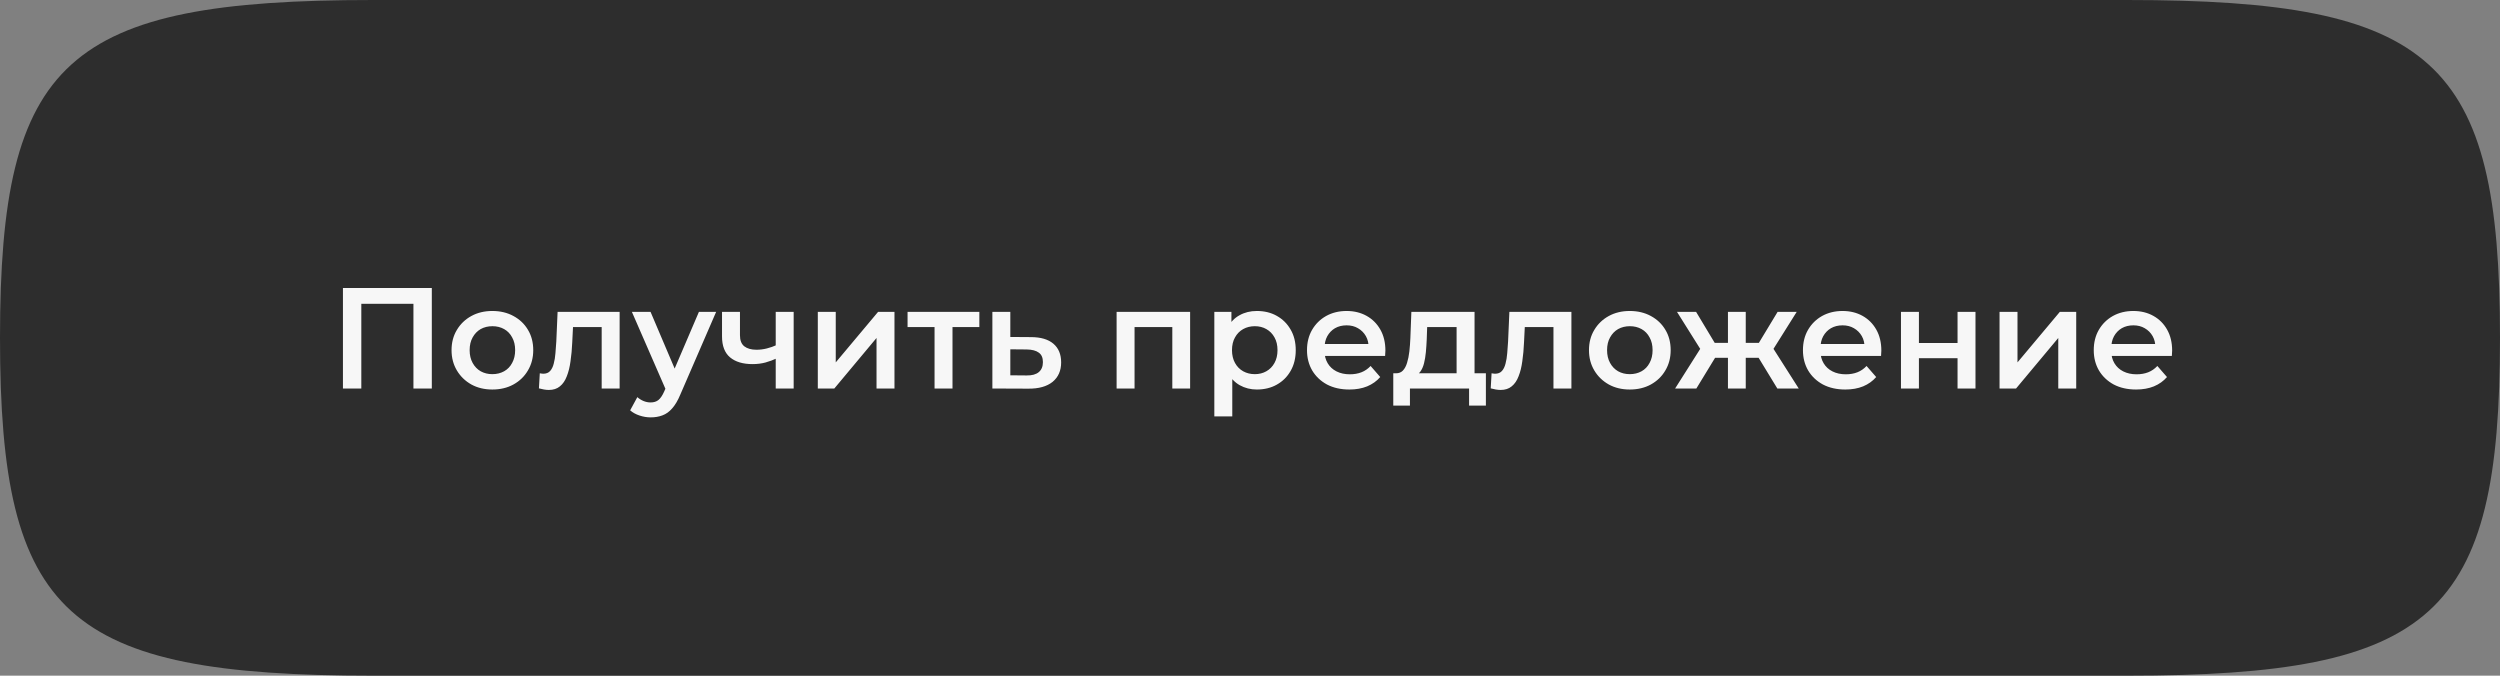
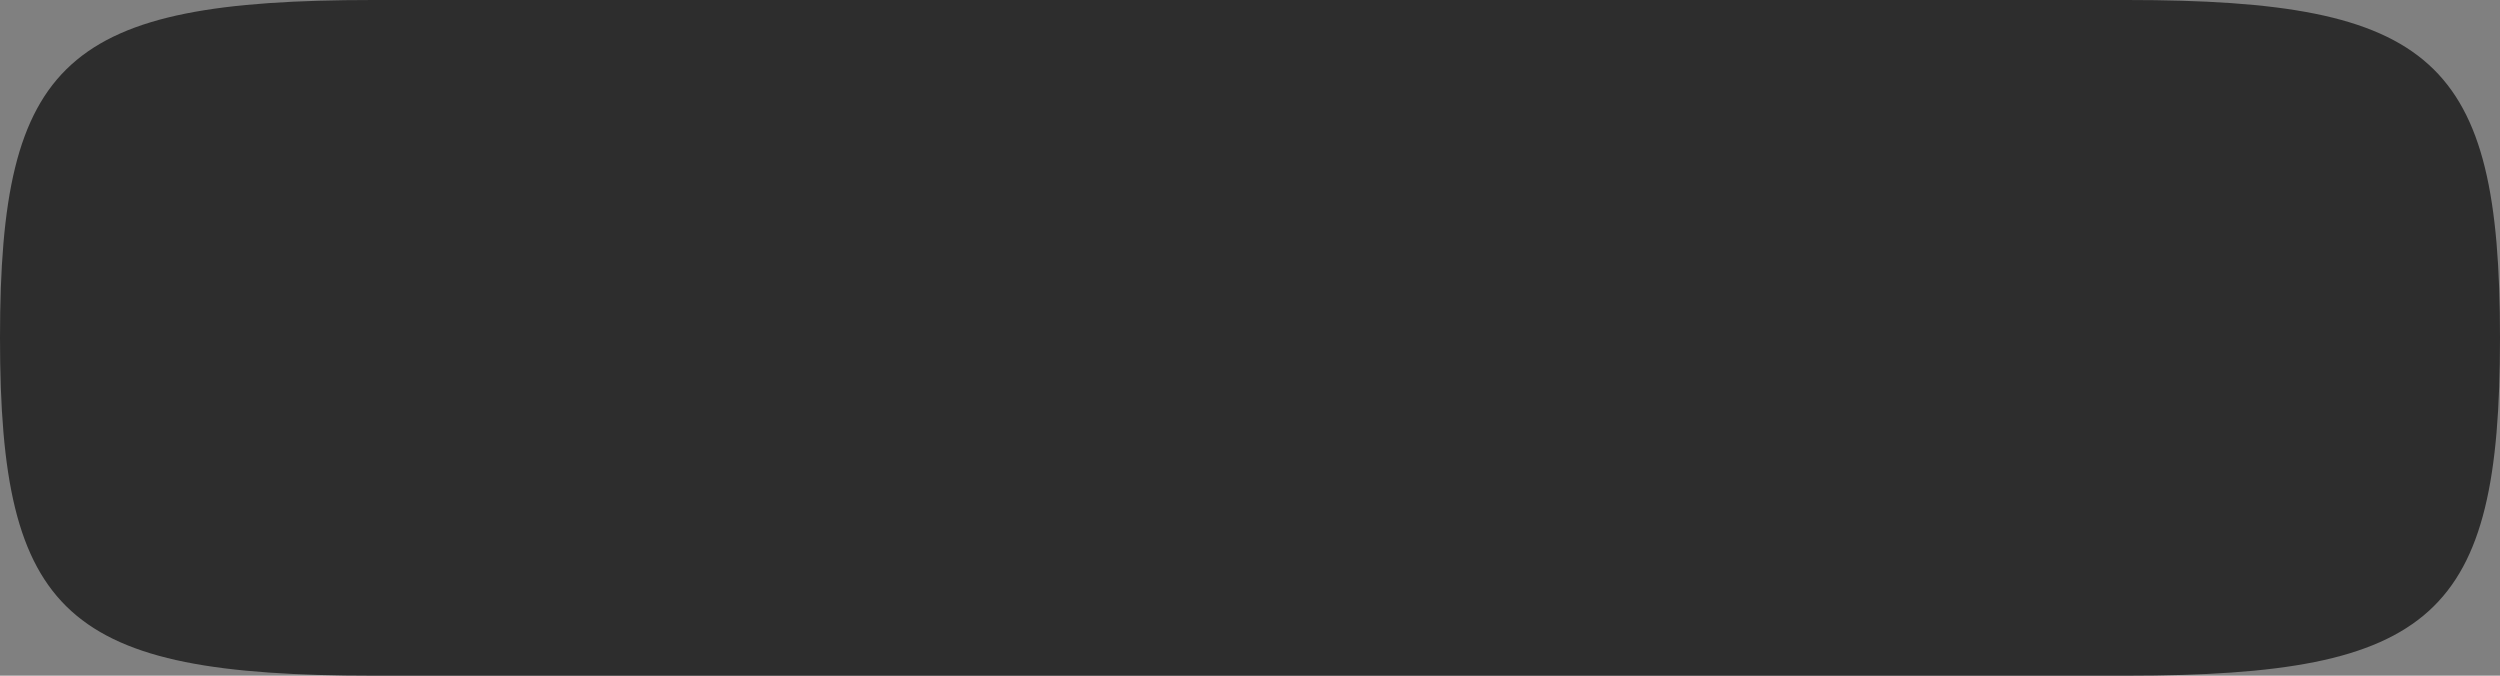
<svg xmlns="http://www.w3.org/2000/svg" width="296" height="80" viewBox="0 0 296 80" fill="none">
  <rect x="0" y="0" width="296" height="80" fill="#808080" stroke="none" />
  <path d="M0 40C0 7.06 7.798 0 44.179 0H251.821C288.202 0 296 7.06 296 40C296 72.94 288.202 80 251.821 80H44.179C7.798 80 0 72.94 0 40Z" fill="#2D2D2D" />
-   <path d="M40.604 46V34.1H51.127V46H48.951V35.426L49.461 35.97H42.27L42.78 35.426V46H40.604ZM58.291 46.119C57.362 46.119 56.534 45.921 55.809 45.524C55.084 45.116 54.511 44.561 54.092 43.858C53.673 43.155 53.463 42.356 53.463 41.461C53.463 40.554 53.673 39.755 54.092 39.064C54.511 38.361 55.084 37.812 55.809 37.415C56.534 37.018 57.362 36.82 58.291 36.82C59.232 36.82 60.065 37.018 60.79 37.415C61.527 37.812 62.099 38.356 62.507 39.047C62.926 39.738 63.136 40.543 63.136 41.461C63.136 42.356 62.926 43.155 62.507 43.858C62.099 44.561 61.527 45.116 60.79 45.524C60.065 45.921 59.232 46.119 58.291 46.119ZM58.291 44.3C58.812 44.3 59.277 44.187 59.685 43.96C60.093 43.733 60.41 43.405 60.637 42.974C60.875 42.543 60.994 42.039 60.994 41.461C60.994 40.872 60.875 40.367 60.637 39.948C60.41 39.517 60.093 39.189 59.685 38.962C59.277 38.735 58.818 38.622 58.308 38.622C57.787 38.622 57.322 38.735 56.914 38.962C56.517 39.189 56.2 39.517 55.962 39.948C55.724 40.367 55.605 40.872 55.605 41.461C55.605 42.039 55.724 42.543 55.962 42.974C56.2 43.405 56.517 43.733 56.914 43.96C57.322 44.187 57.781 44.3 58.291 44.3ZM63.809 45.983L63.911 44.198C63.991 44.209 64.064 44.221 64.132 44.232C64.201 44.243 64.263 44.249 64.32 44.249C64.671 44.249 64.943 44.141 65.135 43.926C65.328 43.711 65.47 43.422 65.561 43.059C65.662 42.685 65.731 42.271 65.764 41.818C65.81 41.353 65.844 40.889 65.867 40.424L66.019 36.922H73.364V46H71.239V38.146L71.731 38.724H67.413L67.873 38.129L67.754 40.526C67.719 41.331 67.651 42.079 67.549 42.77C67.459 43.45 67.311 44.045 67.108 44.555C66.915 45.065 66.643 45.462 66.291 45.745C65.951 46.028 65.515 46.17 64.983 46.17C64.812 46.17 64.626 46.153 64.421 46.119C64.229 46.085 64.025 46.04 63.809 45.983ZM77.041 49.417C76.599 49.417 76.157 49.343 75.715 49.196C75.273 49.049 74.905 48.845 74.61 48.584L75.46 47.02C75.676 47.213 75.919 47.366 76.191 47.479C76.463 47.592 76.741 47.649 77.024 47.649C77.41 47.649 77.721 47.553 77.959 47.36C78.197 47.167 78.418 46.844 78.622 46.391L79.149 45.201L79.319 44.946L82.753 36.922H84.793L80.543 46.731C80.26 47.411 79.943 47.949 79.591 48.346C79.251 48.743 78.866 49.02 78.435 49.179C78.016 49.338 77.551 49.417 77.041 49.417ZM78.911 46.323L74.814 36.922H77.024L80.356 44.759L78.911 46.323ZM91.998 42.413C91.568 42.617 91.109 42.787 90.621 42.923C90.145 43.048 89.641 43.11 89.108 43.11C87.964 43.11 87.074 42.844 86.439 42.311C85.805 41.778 85.487 40.951 85.487 39.829V36.922H87.612V39.693C87.612 40.294 87.782 40.73 88.122 41.002C88.474 41.274 88.955 41.41 89.567 41.41C89.975 41.41 90.383 41.359 90.791 41.257C91.199 41.155 91.602 41.013 91.998 40.832V42.413ZM91.845 46V36.922H93.97V46H91.845ZM96.828 46V36.922H98.953V42.906L103.968 36.922H105.906V46H103.781V40.016L98.783 46H96.828ZM110.651 46V38.214L111.144 38.724H107.455V36.922H115.955V38.724H112.283L112.776 38.214V46H110.651ZM122.053 39.914C123.22 39.914 124.11 40.175 124.722 40.696C125.334 41.217 125.64 41.954 125.64 42.906C125.64 43.892 125.3 44.663 124.62 45.218C123.94 45.762 122.982 46.028 121.747 46.017L117.497 46V36.922H119.622V39.897L122.053 39.914ZM121.56 44.453C122.183 44.464 122.659 44.334 122.988 44.062C123.317 43.79 123.481 43.393 123.481 42.872C123.481 42.351 123.317 41.977 122.988 41.75C122.671 41.512 122.195 41.387 121.56 41.376L119.622 41.359V44.436L121.56 44.453ZM132.206 46V36.922H140.91V46H138.802V38.231L139.295 38.724H133.838L134.331 38.231V46H132.206ZM148.809 46.119C148.072 46.119 147.398 45.949 146.786 45.609C146.185 45.269 145.704 44.759 145.341 44.079C144.99 43.388 144.814 42.515 144.814 41.461C144.814 40.396 144.984 39.523 145.324 38.843C145.675 38.163 146.151 37.659 146.752 37.33C147.353 36.99 148.038 36.82 148.809 36.82C149.704 36.82 150.492 37.013 151.172 37.398C151.863 37.783 152.407 38.322 152.804 39.013C153.212 39.704 153.416 40.52 153.416 41.461C153.416 42.402 153.212 43.223 152.804 43.926C152.407 44.617 151.863 45.156 151.172 45.541C150.492 45.926 149.704 46.119 148.809 46.119ZM143.777 49.298V36.922H145.8V39.064L145.732 41.478L145.902 43.892V49.298H143.777ZM148.571 44.3C149.081 44.3 149.534 44.187 149.931 43.96C150.339 43.733 150.662 43.405 150.9 42.974C151.138 42.543 151.257 42.039 151.257 41.461C151.257 40.872 151.138 40.367 150.9 39.948C150.662 39.517 150.339 39.189 149.931 38.962C149.534 38.735 149.081 38.622 148.571 38.622C148.061 38.622 147.602 38.735 147.194 38.962C146.786 39.189 146.463 39.517 146.225 39.948C145.987 40.367 145.868 40.872 145.868 41.461C145.868 42.039 145.987 42.543 146.225 42.974C146.463 43.405 146.786 43.733 147.194 43.96C147.602 44.187 148.061 44.3 148.571 44.3ZM159.764 46.119C158.755 46.119 157.871 45.921 157.112 45.524C156.364 45.116 155.78 44.561 155.361 43.858C154.953 43.155 154.749 42.356 154.749 41.461C154.749 40.554 154.947 39.755 155.344 39.064C155.752 38.361 156.307 37.812 157.01 37.415C157.724 37.018 158.534 36.82 159.441 36.82C160.325 36.82 161.113 37.013 161.804 37.398C162.495 37.783 163.039 38.327 163.436 39.03C163.833 39.733 164.031 40.56 164.031 41.512C164.031 41.603 164.025 41.705 164.014 41.818C164.014 41.931 164.008 42.039 163.997 42.141H156.432V40.73H162.875L162.042 41.172C162.053 40.651 161.946 40.192 161.719 39.795C161.492 39.398 161.181 39.087 160.784 38.86C160.399 38.633 159.951 38.52 159.441 38.52C158.92 38.52 158.461 38.633 158.064 38.86C157.679 39.087 157.373 39.404 157.146 39.812C156.931 40.209 156.823 40.679 156.823 41.223V41.563C156.823 42.107 156.948 42.589 157.197 43.008C157.446 43.427 157.798 43.75 158.251 43.977C158.704 44.204 159.226 44.317 159.815 44.317C160.325 44.317 160.784 44.238 161.192 44.079C161.6 43.92 161.963 43.671 162.28 43.331L163.419 44.64C163.011 45.116 162.495 45.484 161.872 45.745C161.26 45.994 160.557 46.119 159.764 46.119ZM172.461 45.014V38.724H168.976L168.925 40.186C168.902 40.707 168.868 41.212 168.823 41.699C168.778 42.175 168.704 42.617 168.602 43.025C168.5 43.422 168.353 43.75 168.16 44.011C167.967 44.272 167.712 44.442 167.395 44.521L165.287 44.198C165.627 44.198 165.899 44.09 166.103 43.875C166.318 43.648 166.483 43.342 166.596 42.957C166.721 42.56 166.811 42.113 166.868 41.614C166.925 41.104 166.964 40.577 166.987 40.033L167.106 36.922H174.586V45.014H172.461ZM164.964 48.023V44.198H175.929V48.023H173.94V46H166.936V48.023H164.964ZM176.501 45.983L176.603 44.198C176.682 44.209 176.756 44.221 176.824 44.232C176.892 44.243 176.954 44.249 177.011 44.249C177.362 44.249 177.634 44.141 177.827 43.926C178.02 43.711 178.161 43.422 178.252 43.059C178.354 42.685 178.422 42.271 178.456 41.818C178.501 41.353 178.535 40.889 178.558 40.424L178.711 36.922H186.055V46H183.93V38.146L184.423 38.724H180.105L180.564 38.129L180.445 40.526C180.411 41.331 180.343 42.079 180.241 42.77C180.15 43.45 180.003 44.045 179.799 44.555C179.606 45.065 179.334 45.462 178.983 45.745C178.643 46.028 178.207 46.17 177.674 46.17C177.504 46.17 177.317 46.153 177.113 46.119C176.92 46.085 176.716 46.04 176.501 45.983ZM192.963 46.119C192.033 46.119 191.206 45.921 190.481 45.524C189.755 45.116 189.183 44.561 188.764 43.858C188.344 43.155 188.135 42.356 188.135 41.461C188.135 40.554 188.344 39.755 188.764 39.064C189.183 38.361 189.755 37.812 190.481 37.415C191.206 37.018 192.033 36.82 192.963 36.82C193.903 36.82 194.736 37.018 195.462 37.415C196.198 37.812 196.771 38.356 197.179 39.047C197.598 39.738 197.808 40.543 197.808 41.461C197.808 42.356 197.598 43.155 197.179 43.858C196.771 44.561 196.198 45.116 195.462 45.524C194.736 45.921 193.903 46.119 192.963 46.119ZM192.963 44.3C193.484 44.3 193.949 44.187 194.357 43.96C194.765 43.733 195.082 43.405 195.309 42.974C195.547 42.543 195.666 42.039 195.666 41.461C195.666 40.872 195.547 40.367 195.309 39.948C195.082 39.517 194.765 39.189 194.357 38.962C193.949 38.735 193.49 38.622 192.98 38.622C192.458 38.622 191.994 38.735 191.586 38.962C191.189 39.189 190.872 39.517 190.634 39.948C190.396 40.367 190.277 40.872 190.277 41.461C190.277 42.039 190.396 42.543 190.634 42.974C190.872 43.405 191.189 43.733 191.586 43.96C191.994 44.187 192.453 44.3 192.963 44.3ZM210.437 46L207.785 41.648L209.519 40.577L212.97 46H210.437ZM206.068 42.362V40.594H209.111V42.362H206.068ZM209.723 41.716L207.717 41.478L210.471 36.922H212.732L209.723 41.716ZM200.849 46H198.333L201.767 40.577L203.501 41.648L200.849 46ZM206.697 46H204.589V36.922H206.697V46ZM205.218 42.362H202.192V40.594H205.218V42.362ZM201.563 41.716L198.554 36.922H200.815L203.552 41.478L201.563 41.716ZM218.484 46.119C217.475 46.119 216.591 45.921 215.832 45.524C215.084 45.116 214.5 44.561 214.081 43.858C213.673 43.155 213.469 42.356 213.469 41.461C213.469 40.554 213.667 39.755 214.064 39.064C214.472 38.361 215.027 37.812 215.73 37.415C216.444 37.018 217.254 36.82 218.161 36.82C219.045 36.82 219.832 37.013 220.524 37.398C221.215 37.783 221.759 38.327 222.156 39.03C222.552 39.733 222.751 40.56 222.751 41.512C222.751 41.603 222.745 41.705 222.734 41.818C222.734 41.931 222.728 42.039 222.717 42.141H215.152V40.73H221.595L220.762 41.172C220.773 40.651 220.665 40.192 220.439 39.795C220.212 39.398 219.9 39.087 219.504 38.86C219.118 38.633 218.671 38.52 218.161 38.52C217.639 38.52 217.18 38.633 216.784 38.86C216.398 39.087 216.092 39.404 215.866 39.812C215.65 40.209 215.543 40.679 215.543 41.223V41.563C215.543 42.107 215.667 42.589 215.917 43.008C216.166 43.427 216.517 43.75 216.971 43.977C217.424 44.204 217.945 44.317 218.535 44.317C219.045 44.317 219.504 44.238 219.912 44.079C220.32 43.92 220.682 43.671 221 43.331L222.139 44.64C221.731 45.116 221.215 45.484 220.592 45.745C219.98 45.994 219.277 46.119 218.484 46.119ZM225.075 46V36.922H227.2V40.611H231.773V36.922H233.898V46H231.773V42.413H227.2V46H225.075ZM236.746 46V36.922H238.871V42.906L243.886 36.922H245.824V46H243.699V40.016L238.701 46H236.746ZM252.915 46.119C251.907 46.119 251.023 45.921 250.263 45.524C249.515 45.116 248.932 44.561 248.512 43.858C248.104 43.155 247.9 42.356 247.9 41.461C247.9 40.554 248.099 39.755 248.495 39.064C248.903 38.361 249.459 37.812 250.161 37.415C250.875 37.018 251.686 36.82 252.592 36.82C253.476 36.82 254.264 37.013 254.955 37.398C255.647 37.783 256.191 38.327 256.587 39.03C256.984 39.733 257.182 40.56 257.182 41.512C257.182 41.603 257.177 41.705 257.165 41.818C257.165 41.931 257.16 42.039 257.148 42.141H249.583V40.73H256.026L255.193 41.172C255.205 40.651 255.097 40.192 254.87 39.795C254.644 39.398 254.332 39.087 253.935 38.86C253.55 38.633 253.102 38.52 252.592 38.52C252.071 38.52 251.612 38.633 251.215 38.86C250.83 39.087 250.524 39.404 250.297 39.812C250.082 40.209 249.974 40.679 249.974 41.223V41.563C249.974 42.107 250.099 42.589 250.348 43.008C250.598 43.427 250.949 43.75 251.402 43.977C251.856 44.204 252.377 44.317 252.966 44.317C253.476 44.317 253.935 44.238 254.343 44.079C254.751 43.92 255.114 43.671 255.431 43.331L256.57 44.64C256.162 45.116 255.647 45.484 255.023 45.745C254.411 45.994 253.709 46.119 252.915 46.119Z" fill="#F7F7F7" />
</svg>